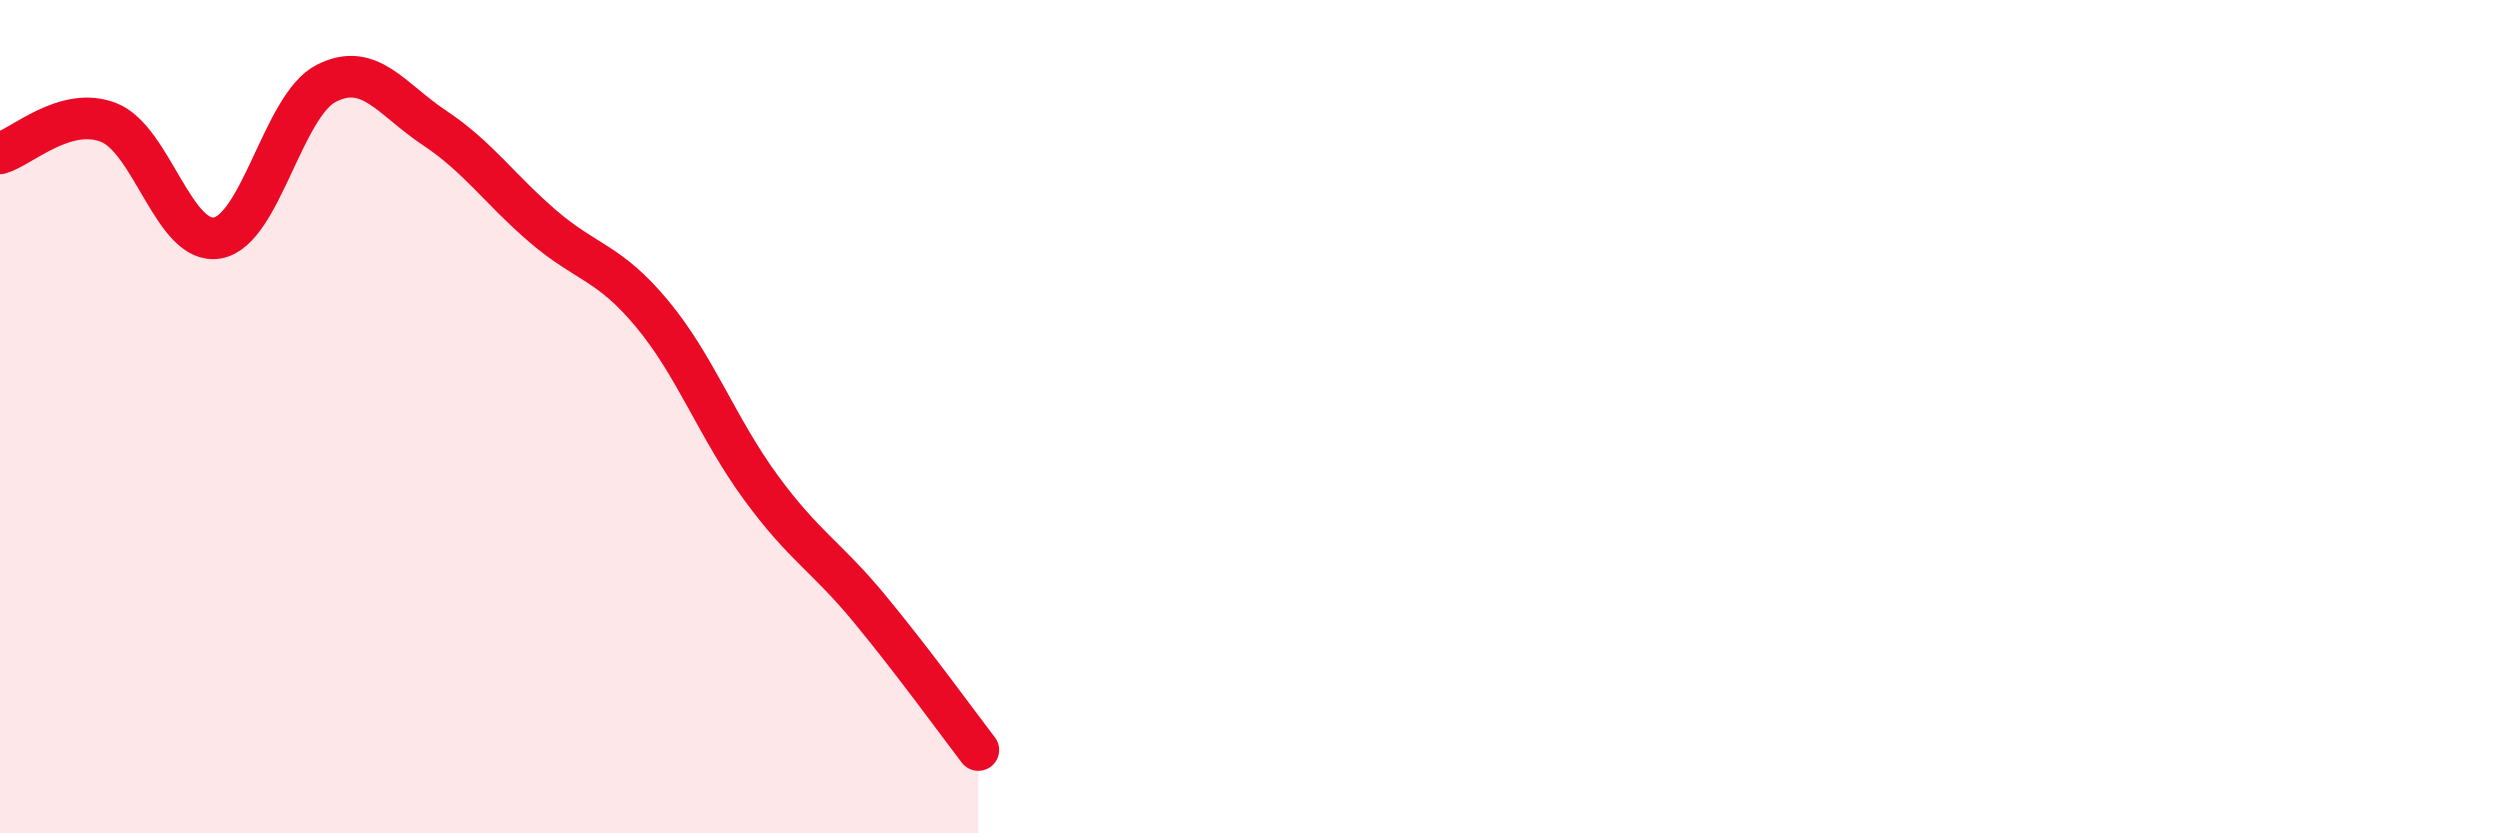
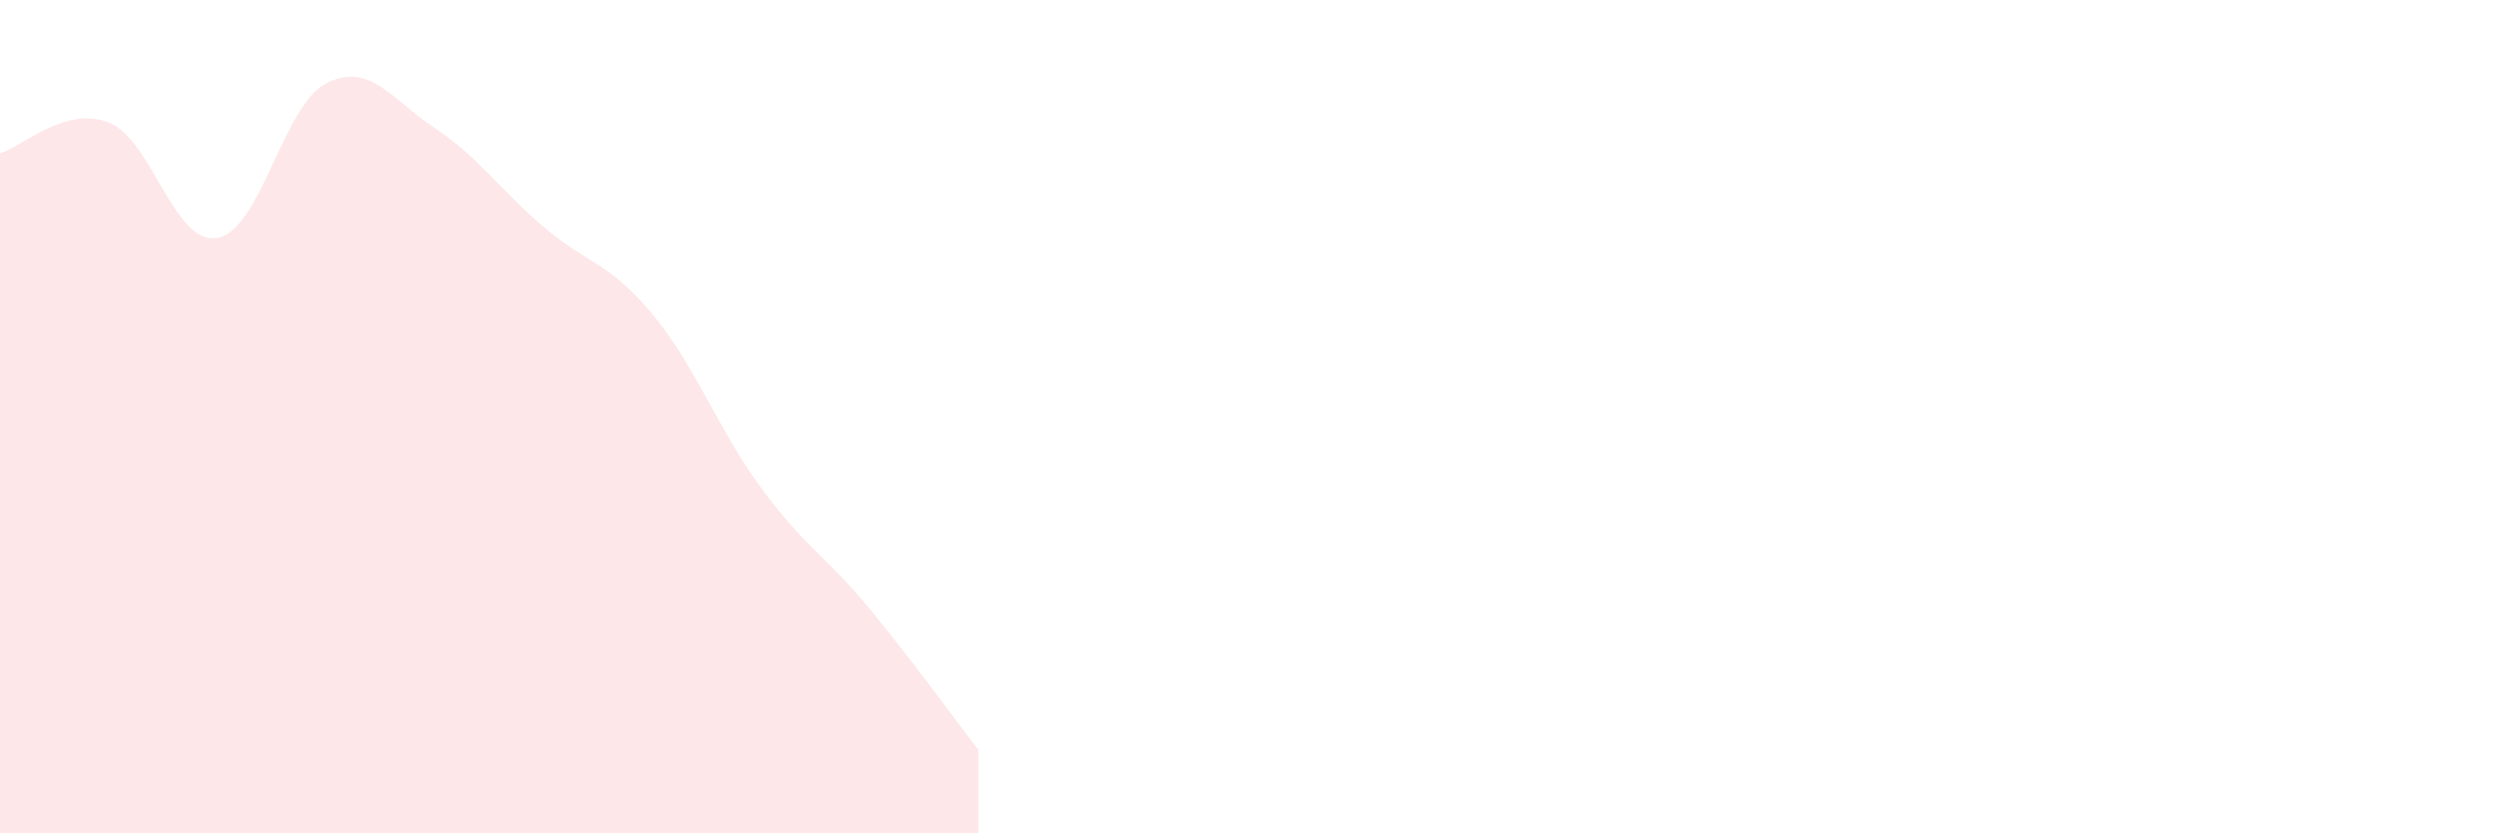
<svg xmlns="http://www.w3.org/2000/svg" width="60" height="20" viewBox="0 0 60 20">
  <path d="M 0,3.68 C 0.52,3.53 1.57,2.53 2.61,2.94 C 3.65,3.35 4.18,5.9 5.22,5.71 C 6.26,5.52 6.79,2.53 7.83,2 C 8.87,1.47 9.39,2.38 10.43,3.07 C 11.47,3.76 12,4.55 13.04,5.44 C 14.08,6.33 14.61,6.28 15.65,7.53 C 16.69,8.78 17.22,10.28 18.26,11.7 C 19.3,13.12 19.83,13.35 20.87,14.61 C 21.91,15.87 22.96,17.32 23.48,18L23.48 20L0 20Z" fill="#EB0A25" opacity="0.1" stroke-linecap="round" stroke-linejoin="round" />
-   <path d="M 0,3.68 C 0.52,3.53 1.57,2.53 2.61,2.94 C 3.65,3.35 4.18,5.9 5.22,5.71 C 6.26,5.52 6.79,2.53 7.83,2 C 8.87,1.47 9.39,2.38 10.43,3.07 C 11.47,3.76 12,4.55 13.04,5.44 C 14.08,6.33 14.61,6.28 15.65,7.53 C 16.69,8.78 17.22,10.28 18.26,11.7 C 19.3,13.12 19.83,13.35 20.87,14.61 C 21.91,15.87 22.96,17.32 23.48,18" stroke="#EB0A25" stroke-width="1" fill="none" stroke-linecap="round" stroke-linejoin="round" />
</svg>